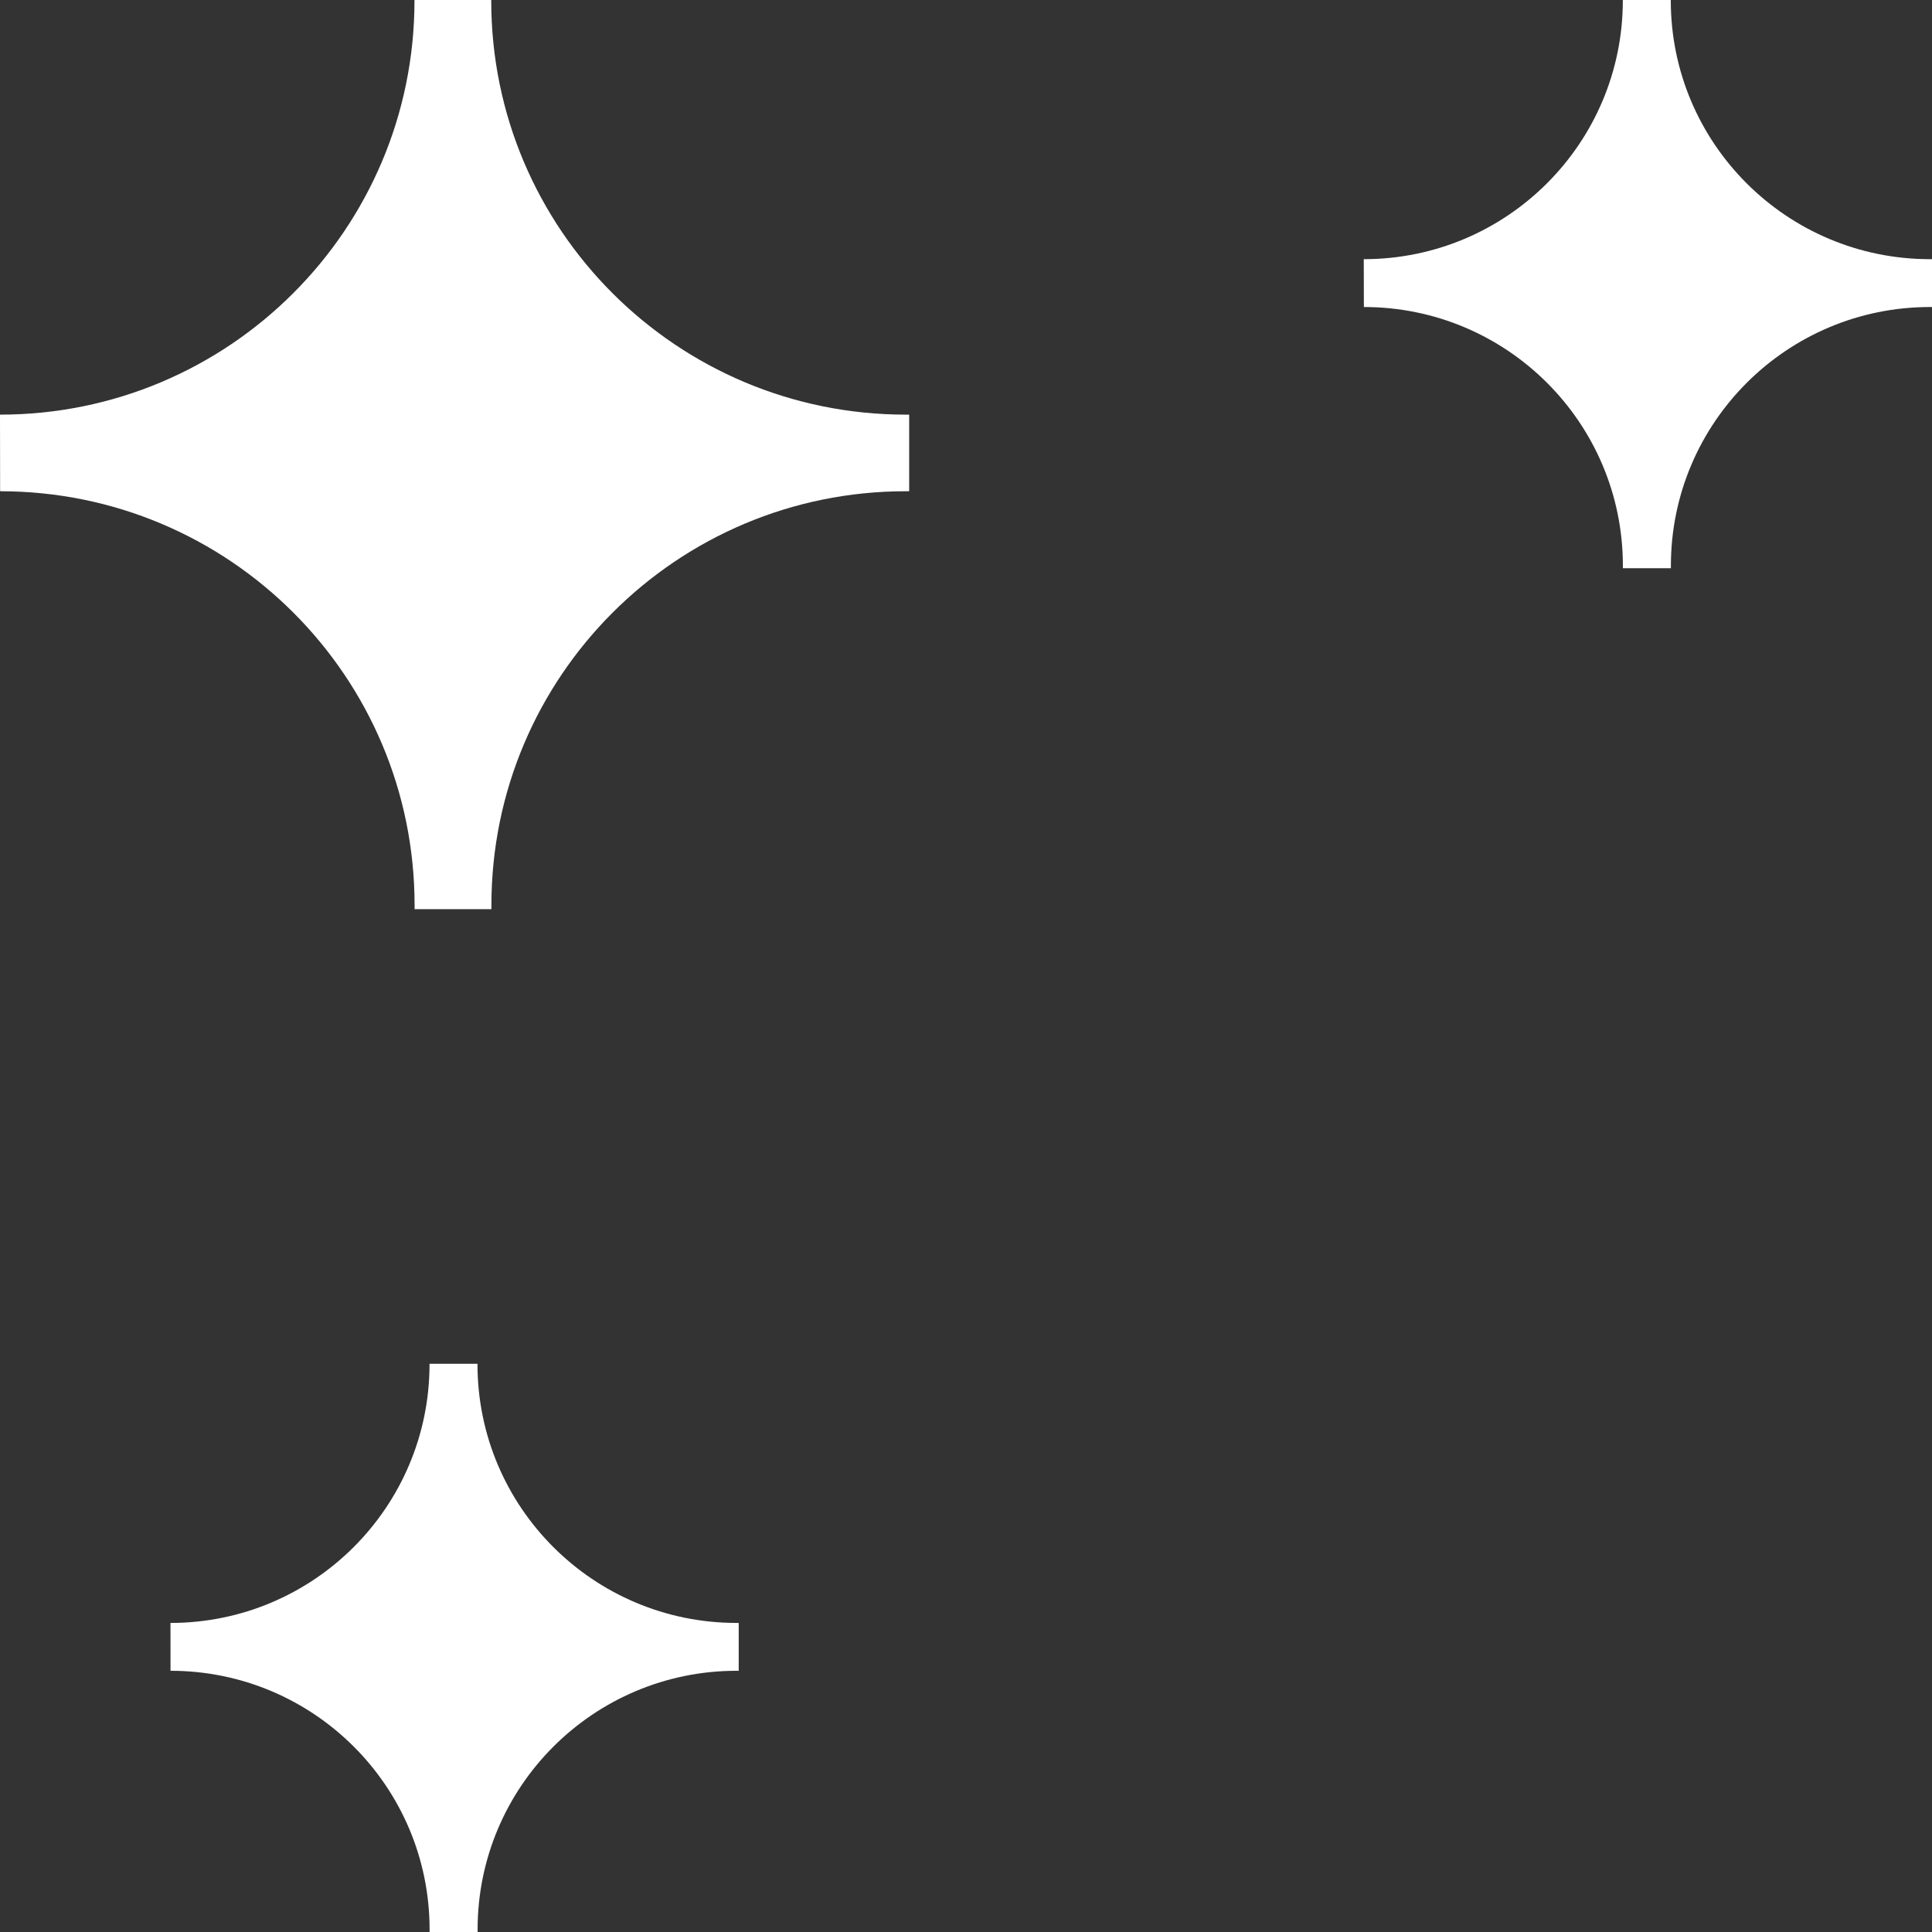
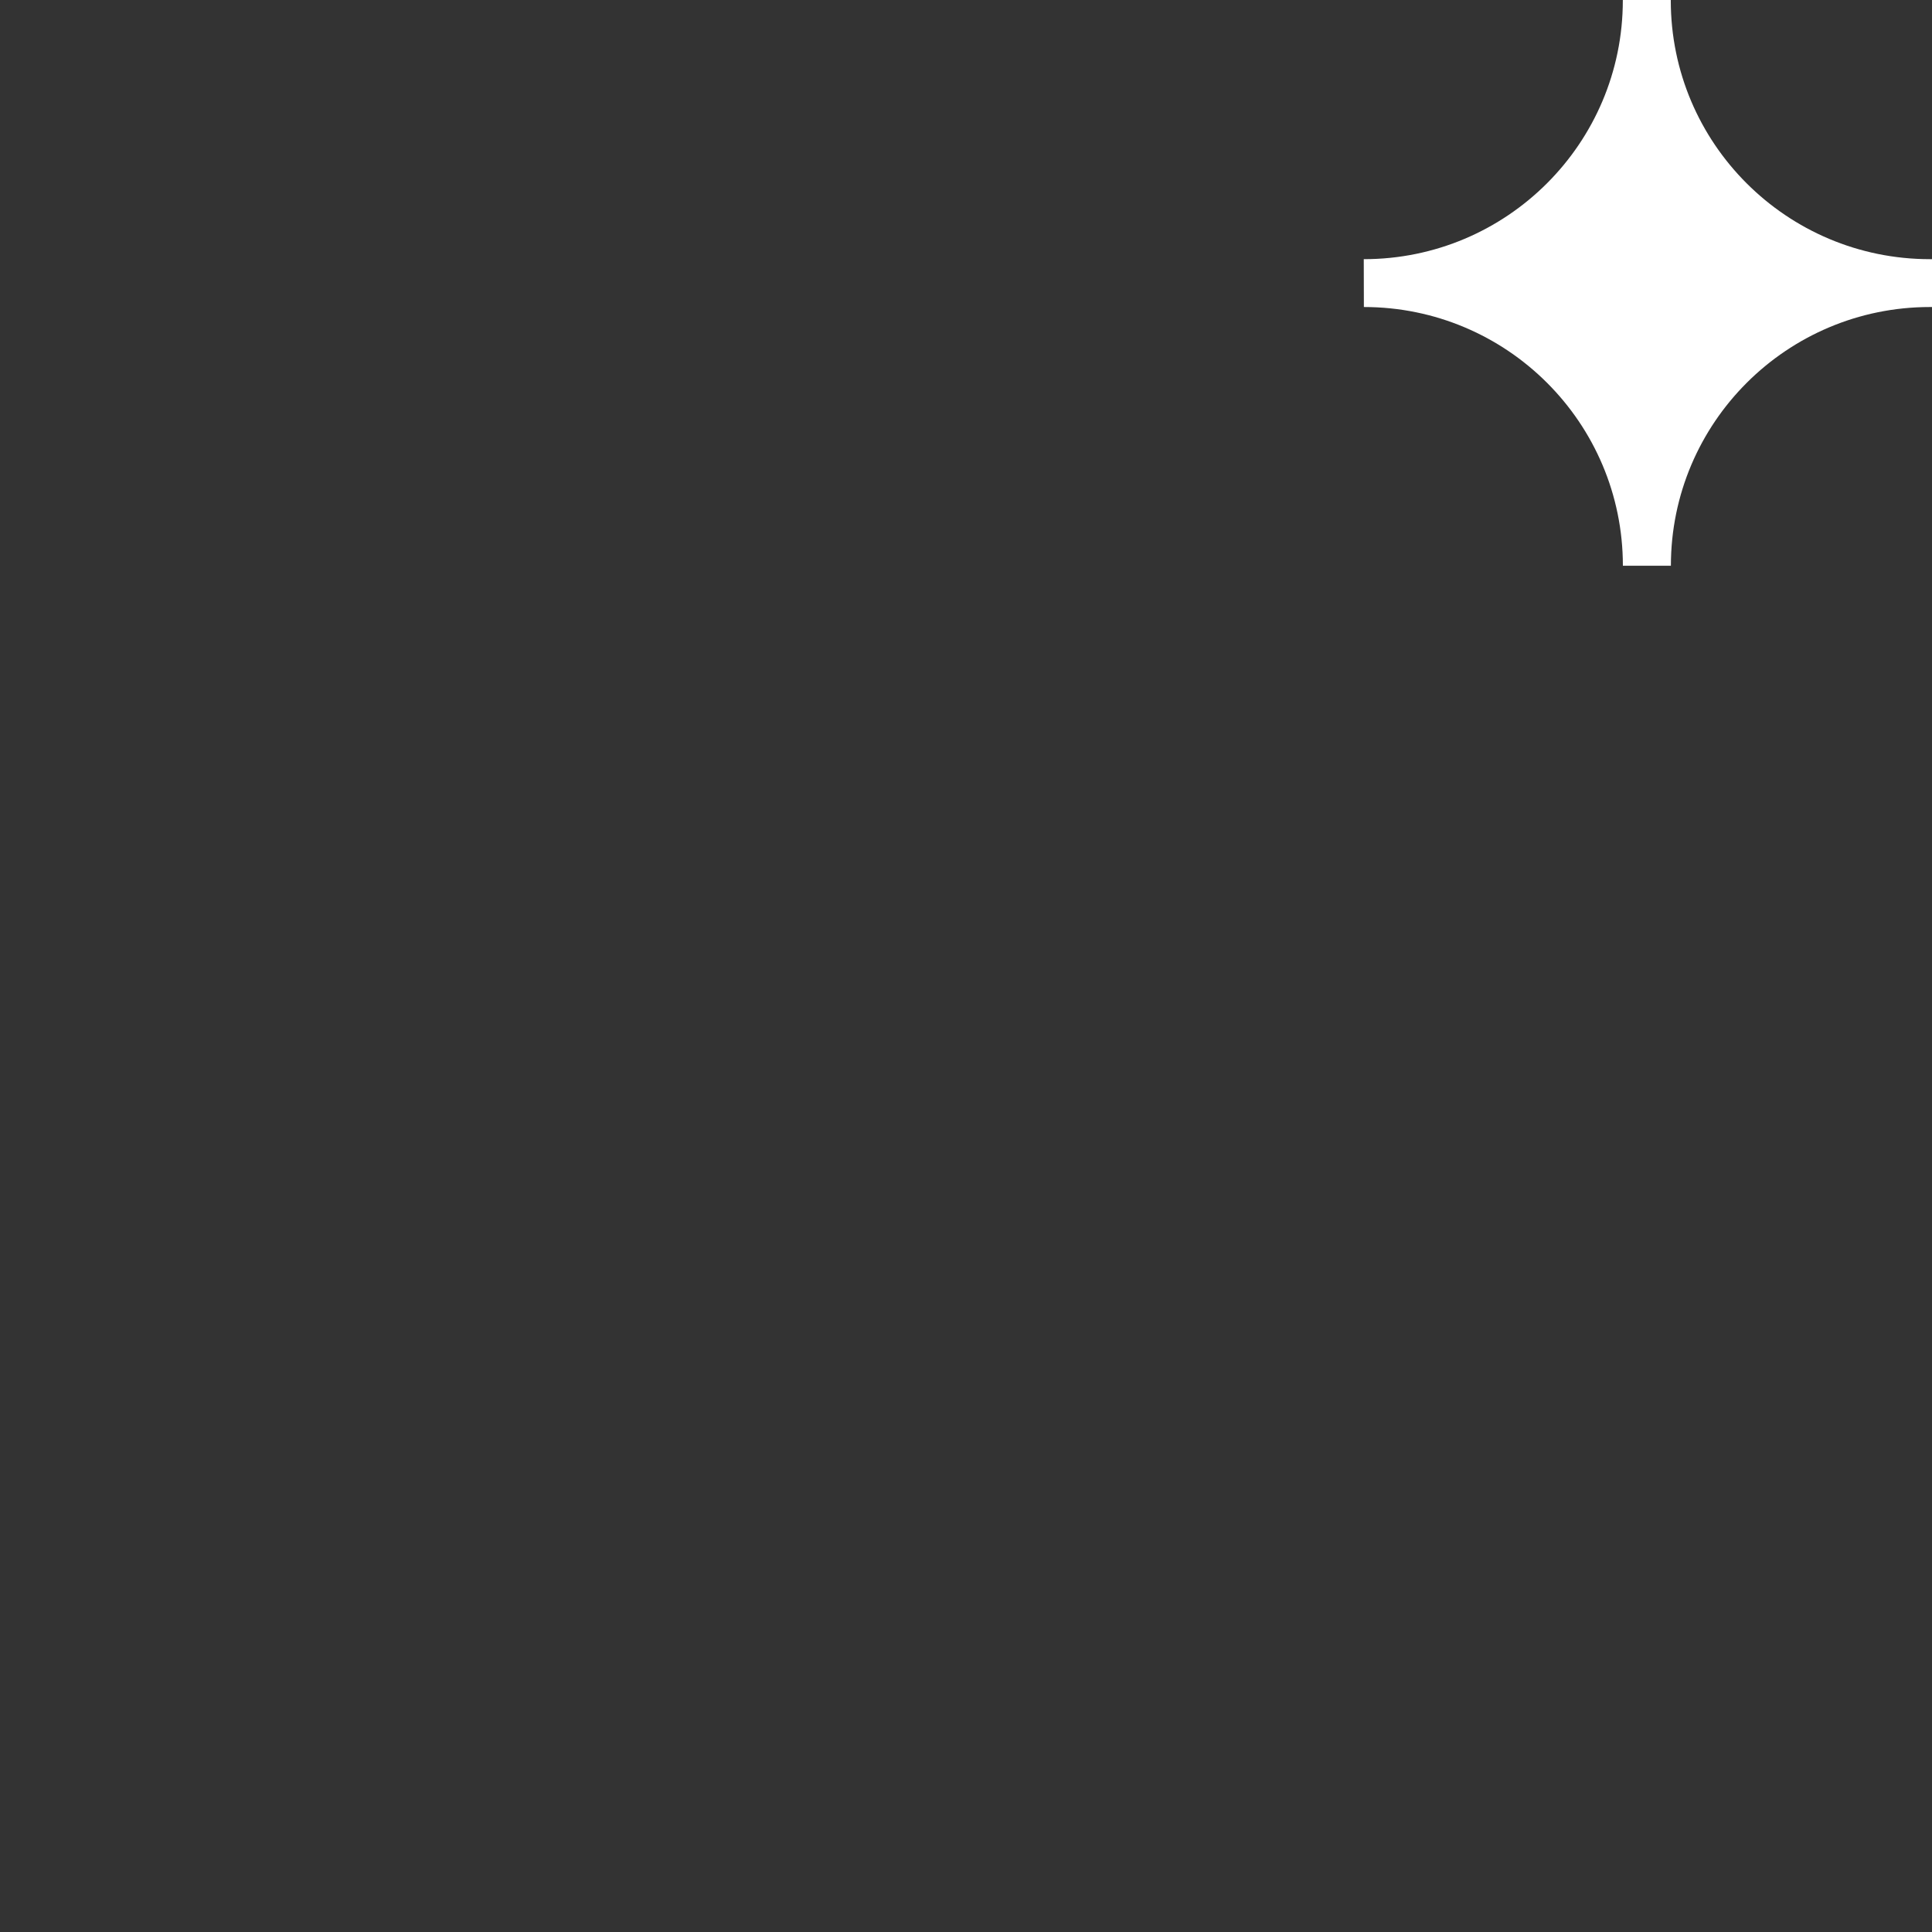
<svg xmlns="http://www.w3.org/2000/svg" width="34" height="34" viewBox="0 0 34 34" fill="none">
  <rect x="0" y="0" width="34" height="34" fill="#333333" stroke="none" />
-   <path d="M0.002 8.645C4.031 8.645 7.296 11.905 7.296 15.93V16H8.648V15.93C8.648 11.905 11.913 8.645 15.942 8.645H16V7.297H15.942C11.911 7.297 8.645 4.034 8.645 0.012V0H7.294V0.012C7.294 4.034 4.028 7.297 0 7.297" fill="white" />
-   <path d="M3.001 29.403C5.519 29.403 7.56 31.441 7.56 33.956V34H8.405V33.956C8.405 31.441 10.446 29.403 12.964 29.403H13V28.561H12.964C10.444 28.561 8.403 26.521 8.403 24.007V24H7.559V24.007C7.559 26.521 5.518 28.561 3 28.561" fill="white" />
-   <path d="M24.002 5.403C26.519 5.403 28.56 7.441 28.56 9.956V10H29.405V9.956C29.405 7.441 31.446 5.403 33.964 5.403H34V4.561H33.964C31.444 4.561 29.403 2.521 29.403 0.007V0H28.559V0.007C28.559 2.521 26.518 4.561 24 4.561" fill="white" />
+   <path d="M24.002 5.403C26.519 5.403 28.56 7.441 28.56 9.956H29.405V9.956C29.405 7.441 31.446 5.403 33.964 5.403H34V4.561H33.964C31.444 4.561 29.403 2.521 29.403 0.007V0H28.559V0.007C28.559 2.521 26.518 4.561 24 4.561" fill="white" />
</svg>